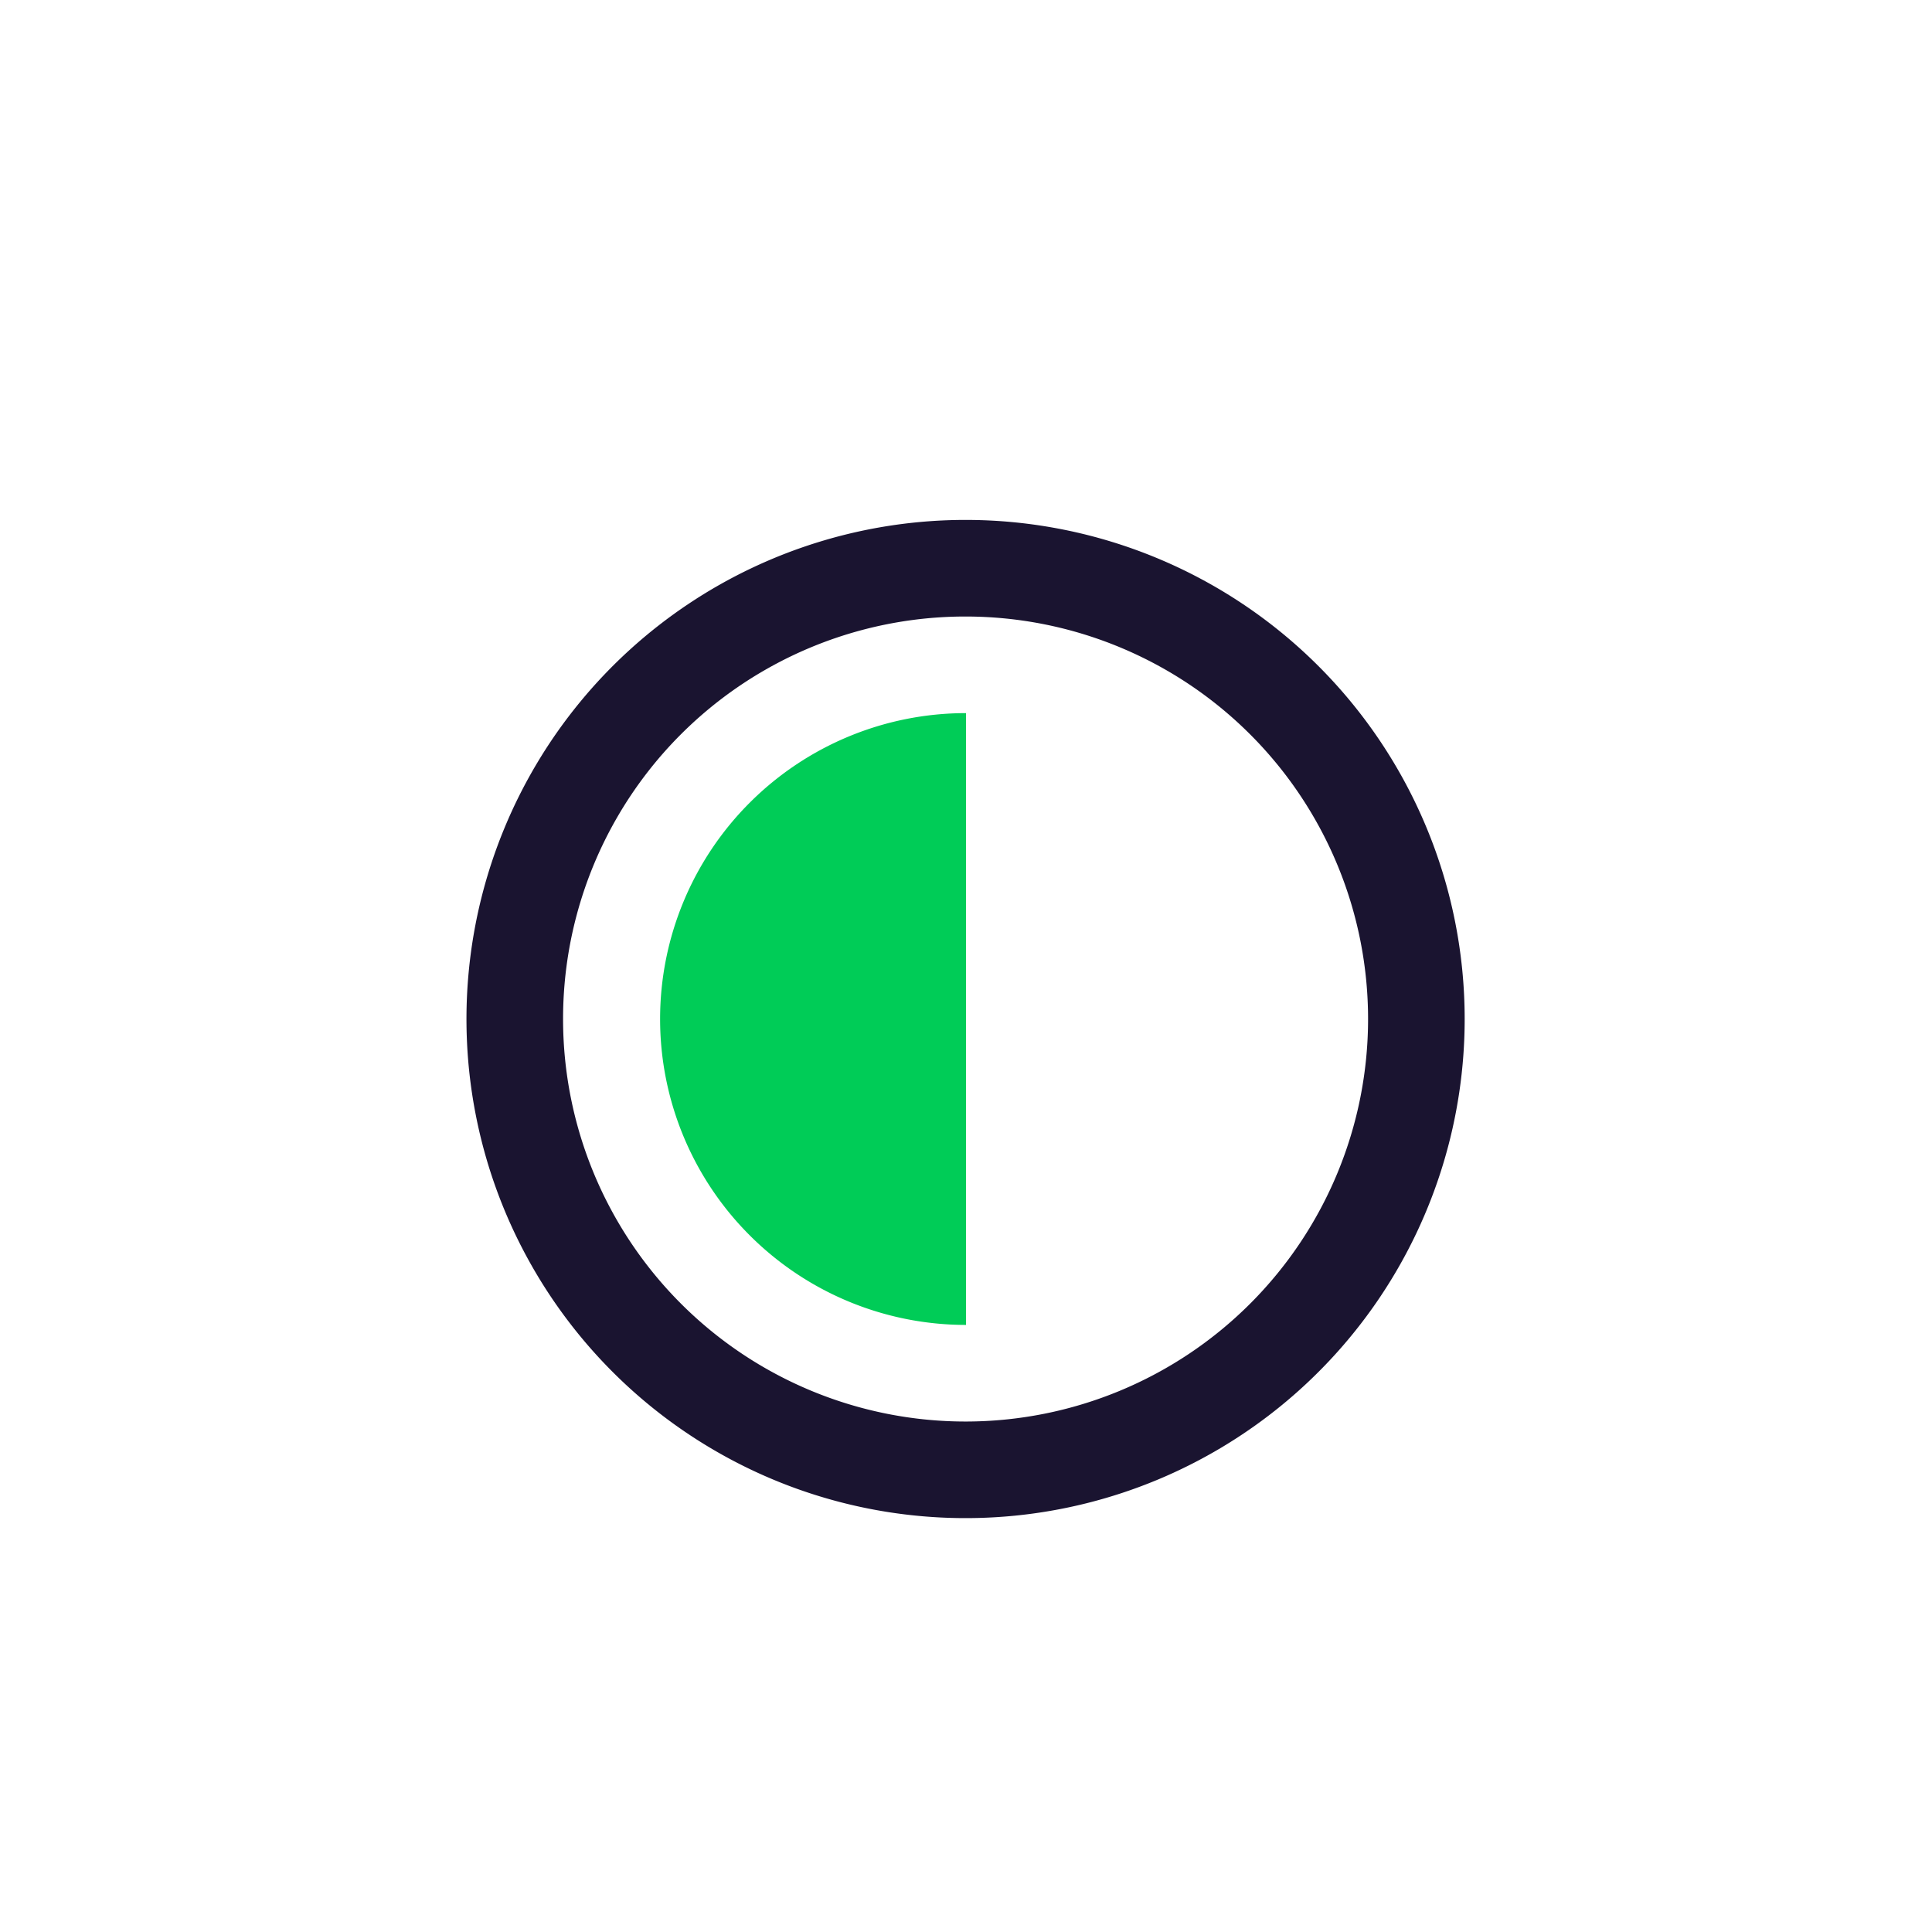
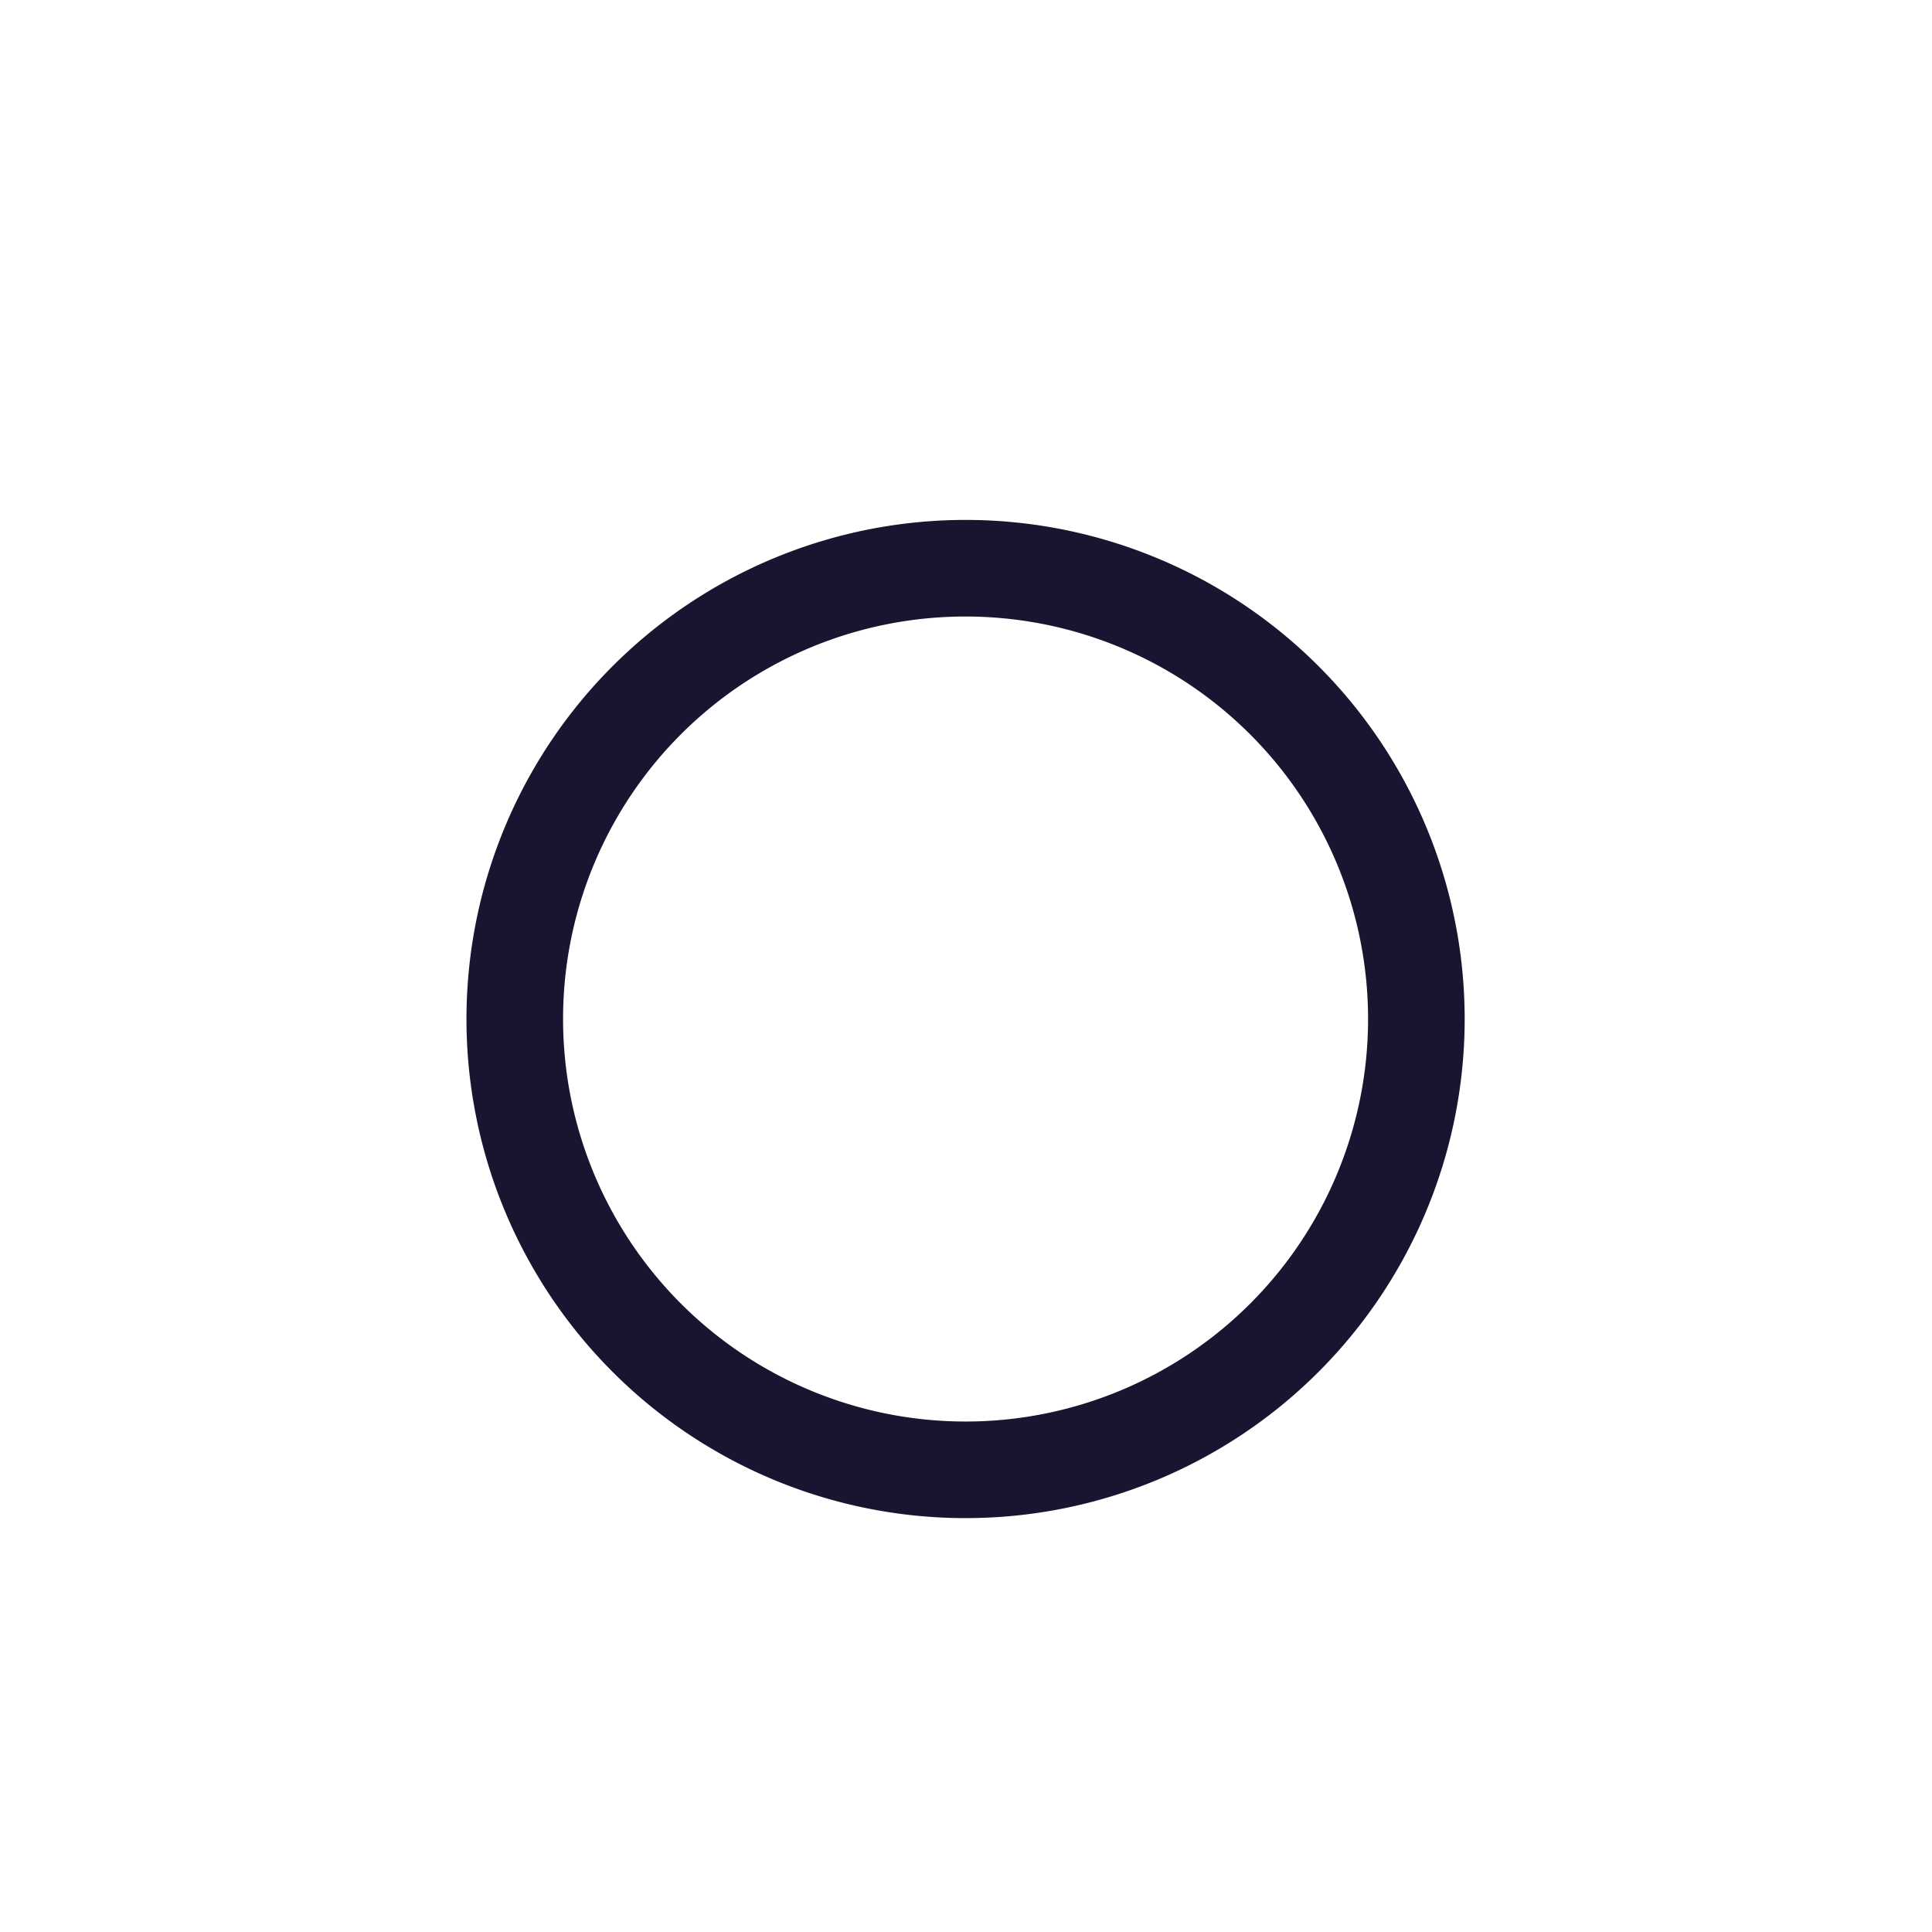
<svg xmlns="http://www.w3.org/2000/svg" viewBox="0 0 90 90">
  <defs>
    <style>.a{fill:#1a1430;}.b{fill:#00cc57;}</style>
  </defs>
  <path class="a" d="M68.23,47.47A23.25,23.25,0,1,1,45,24.22,23.25,23.25,0,0,1,68.23,47.47Zm-42,0A18.75,18.75,0,1,0,45,28.72,18.74,18.74,0,0,0,26.23,47.47Z" />
-   <path class="b" d="M45,61.72a14.25,14.25,0,1,1,0-28.5Z" />
</svg>